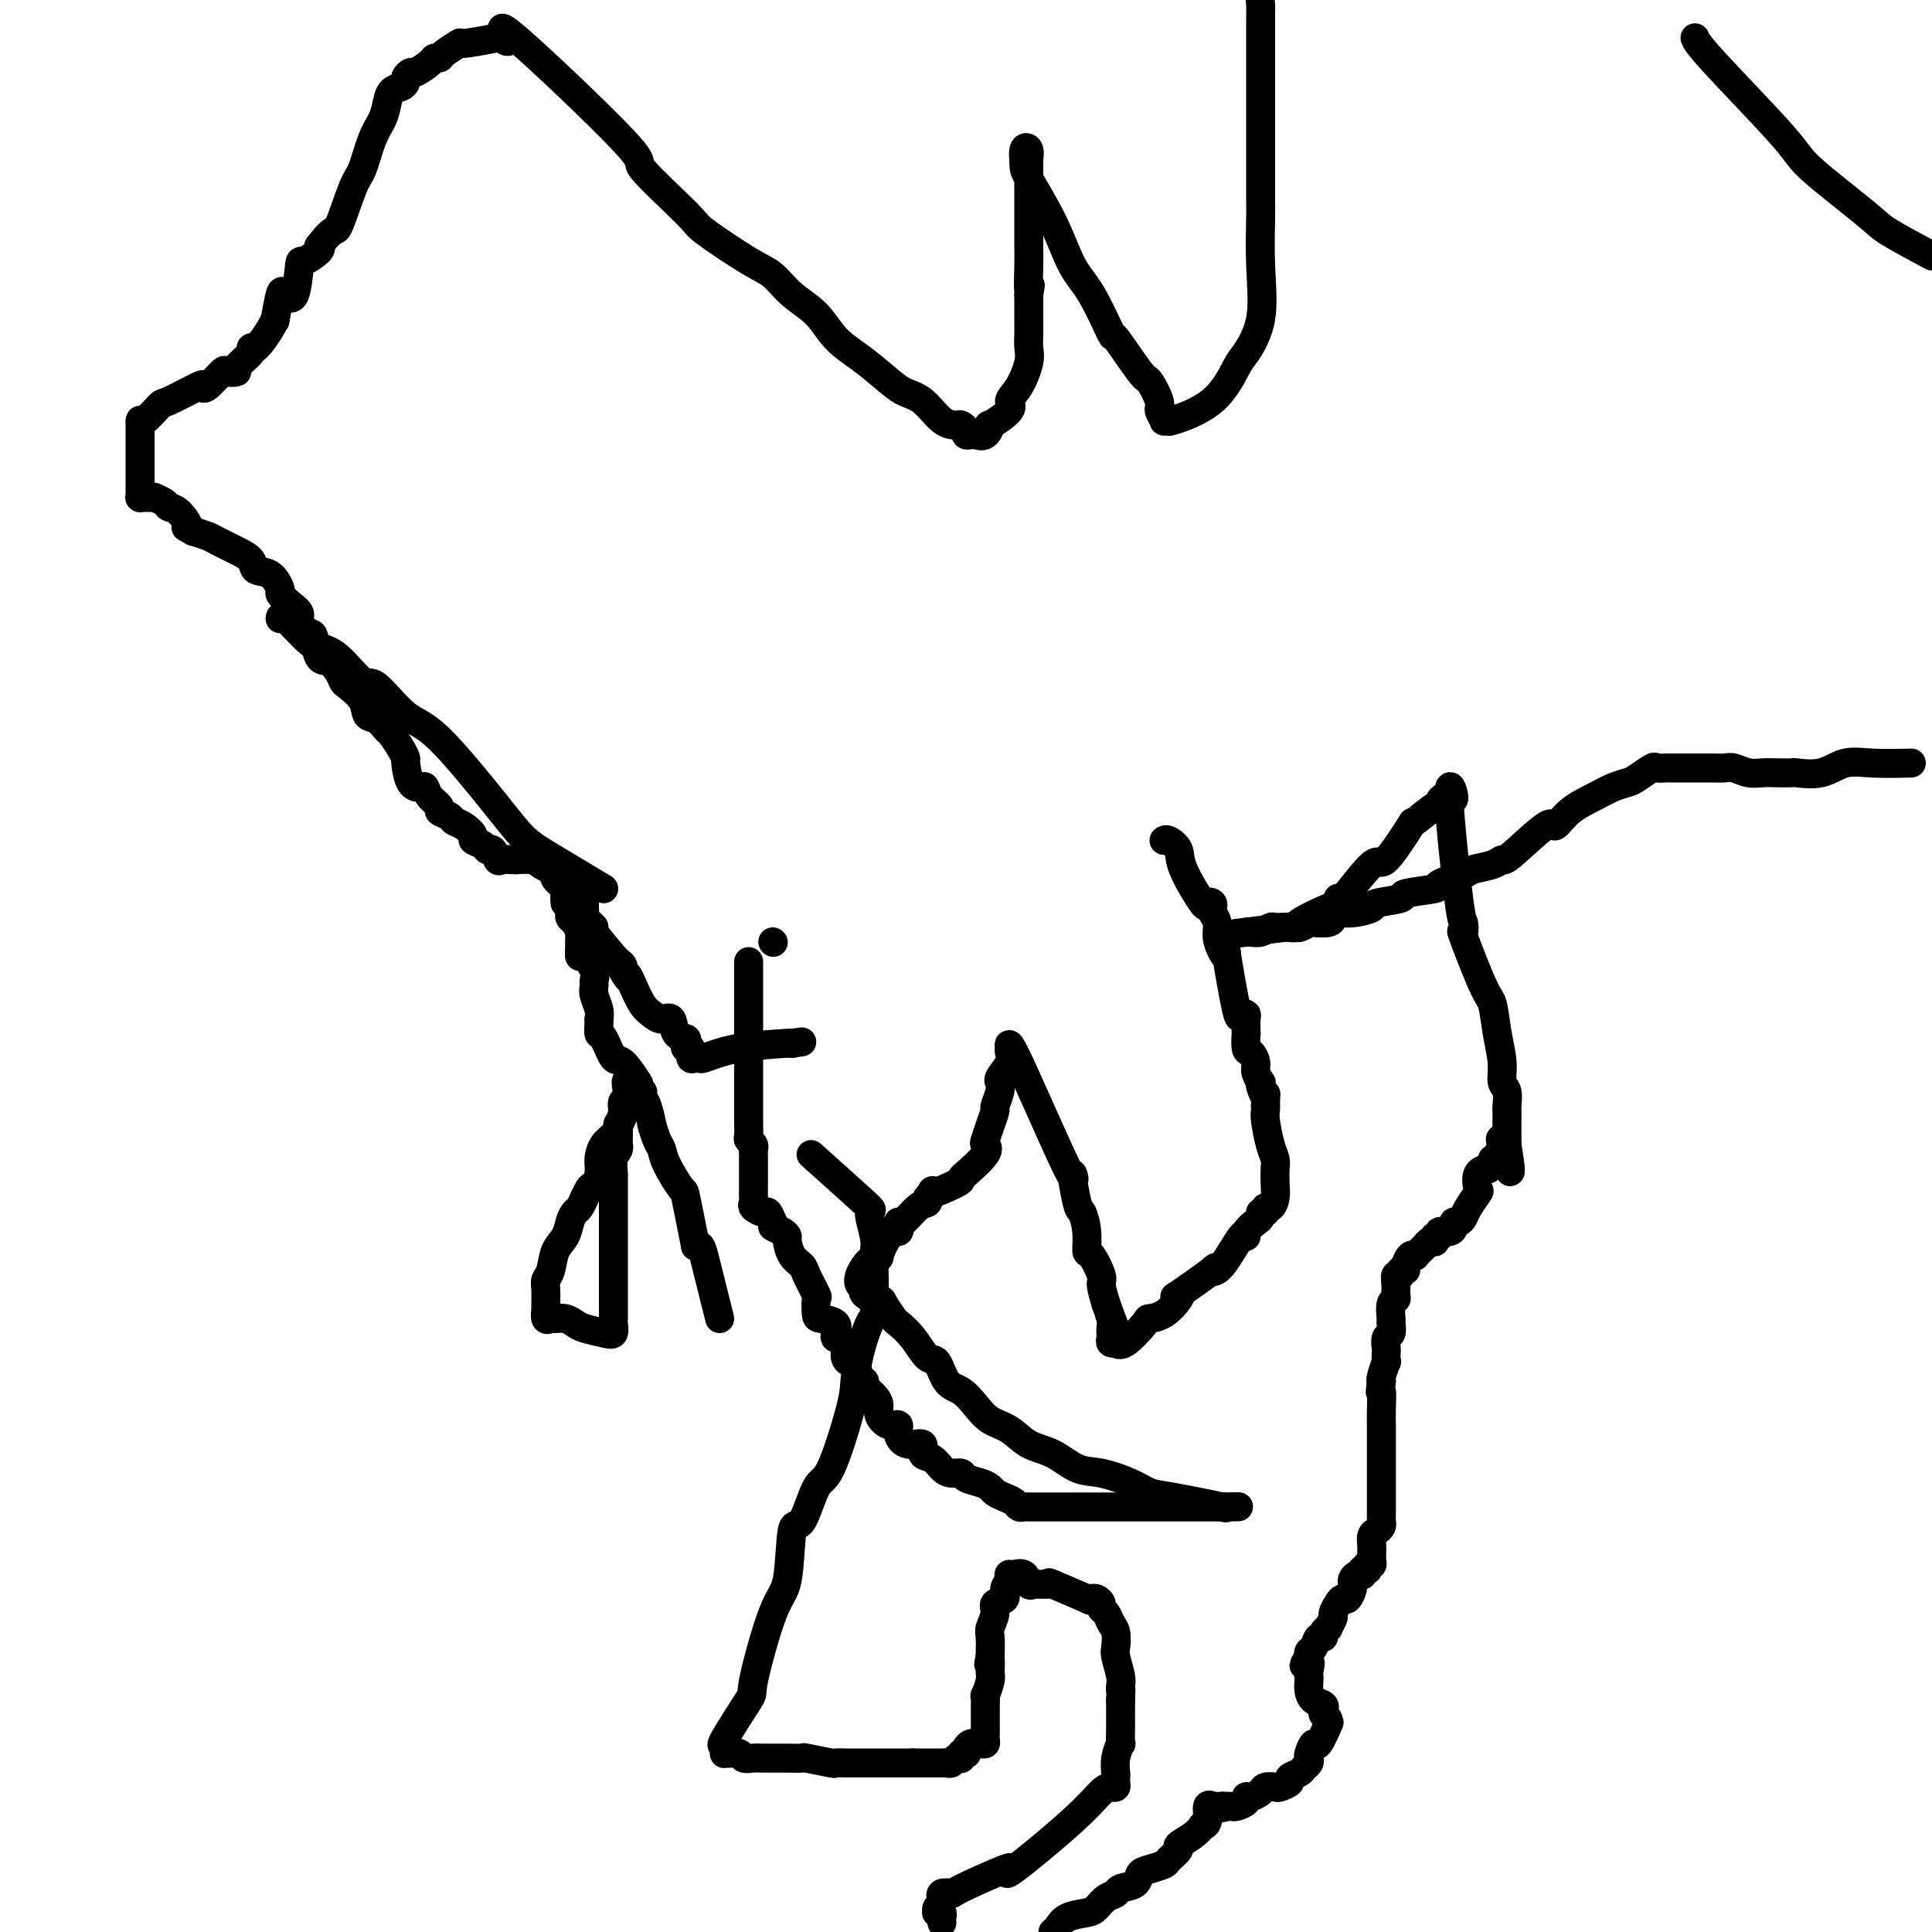
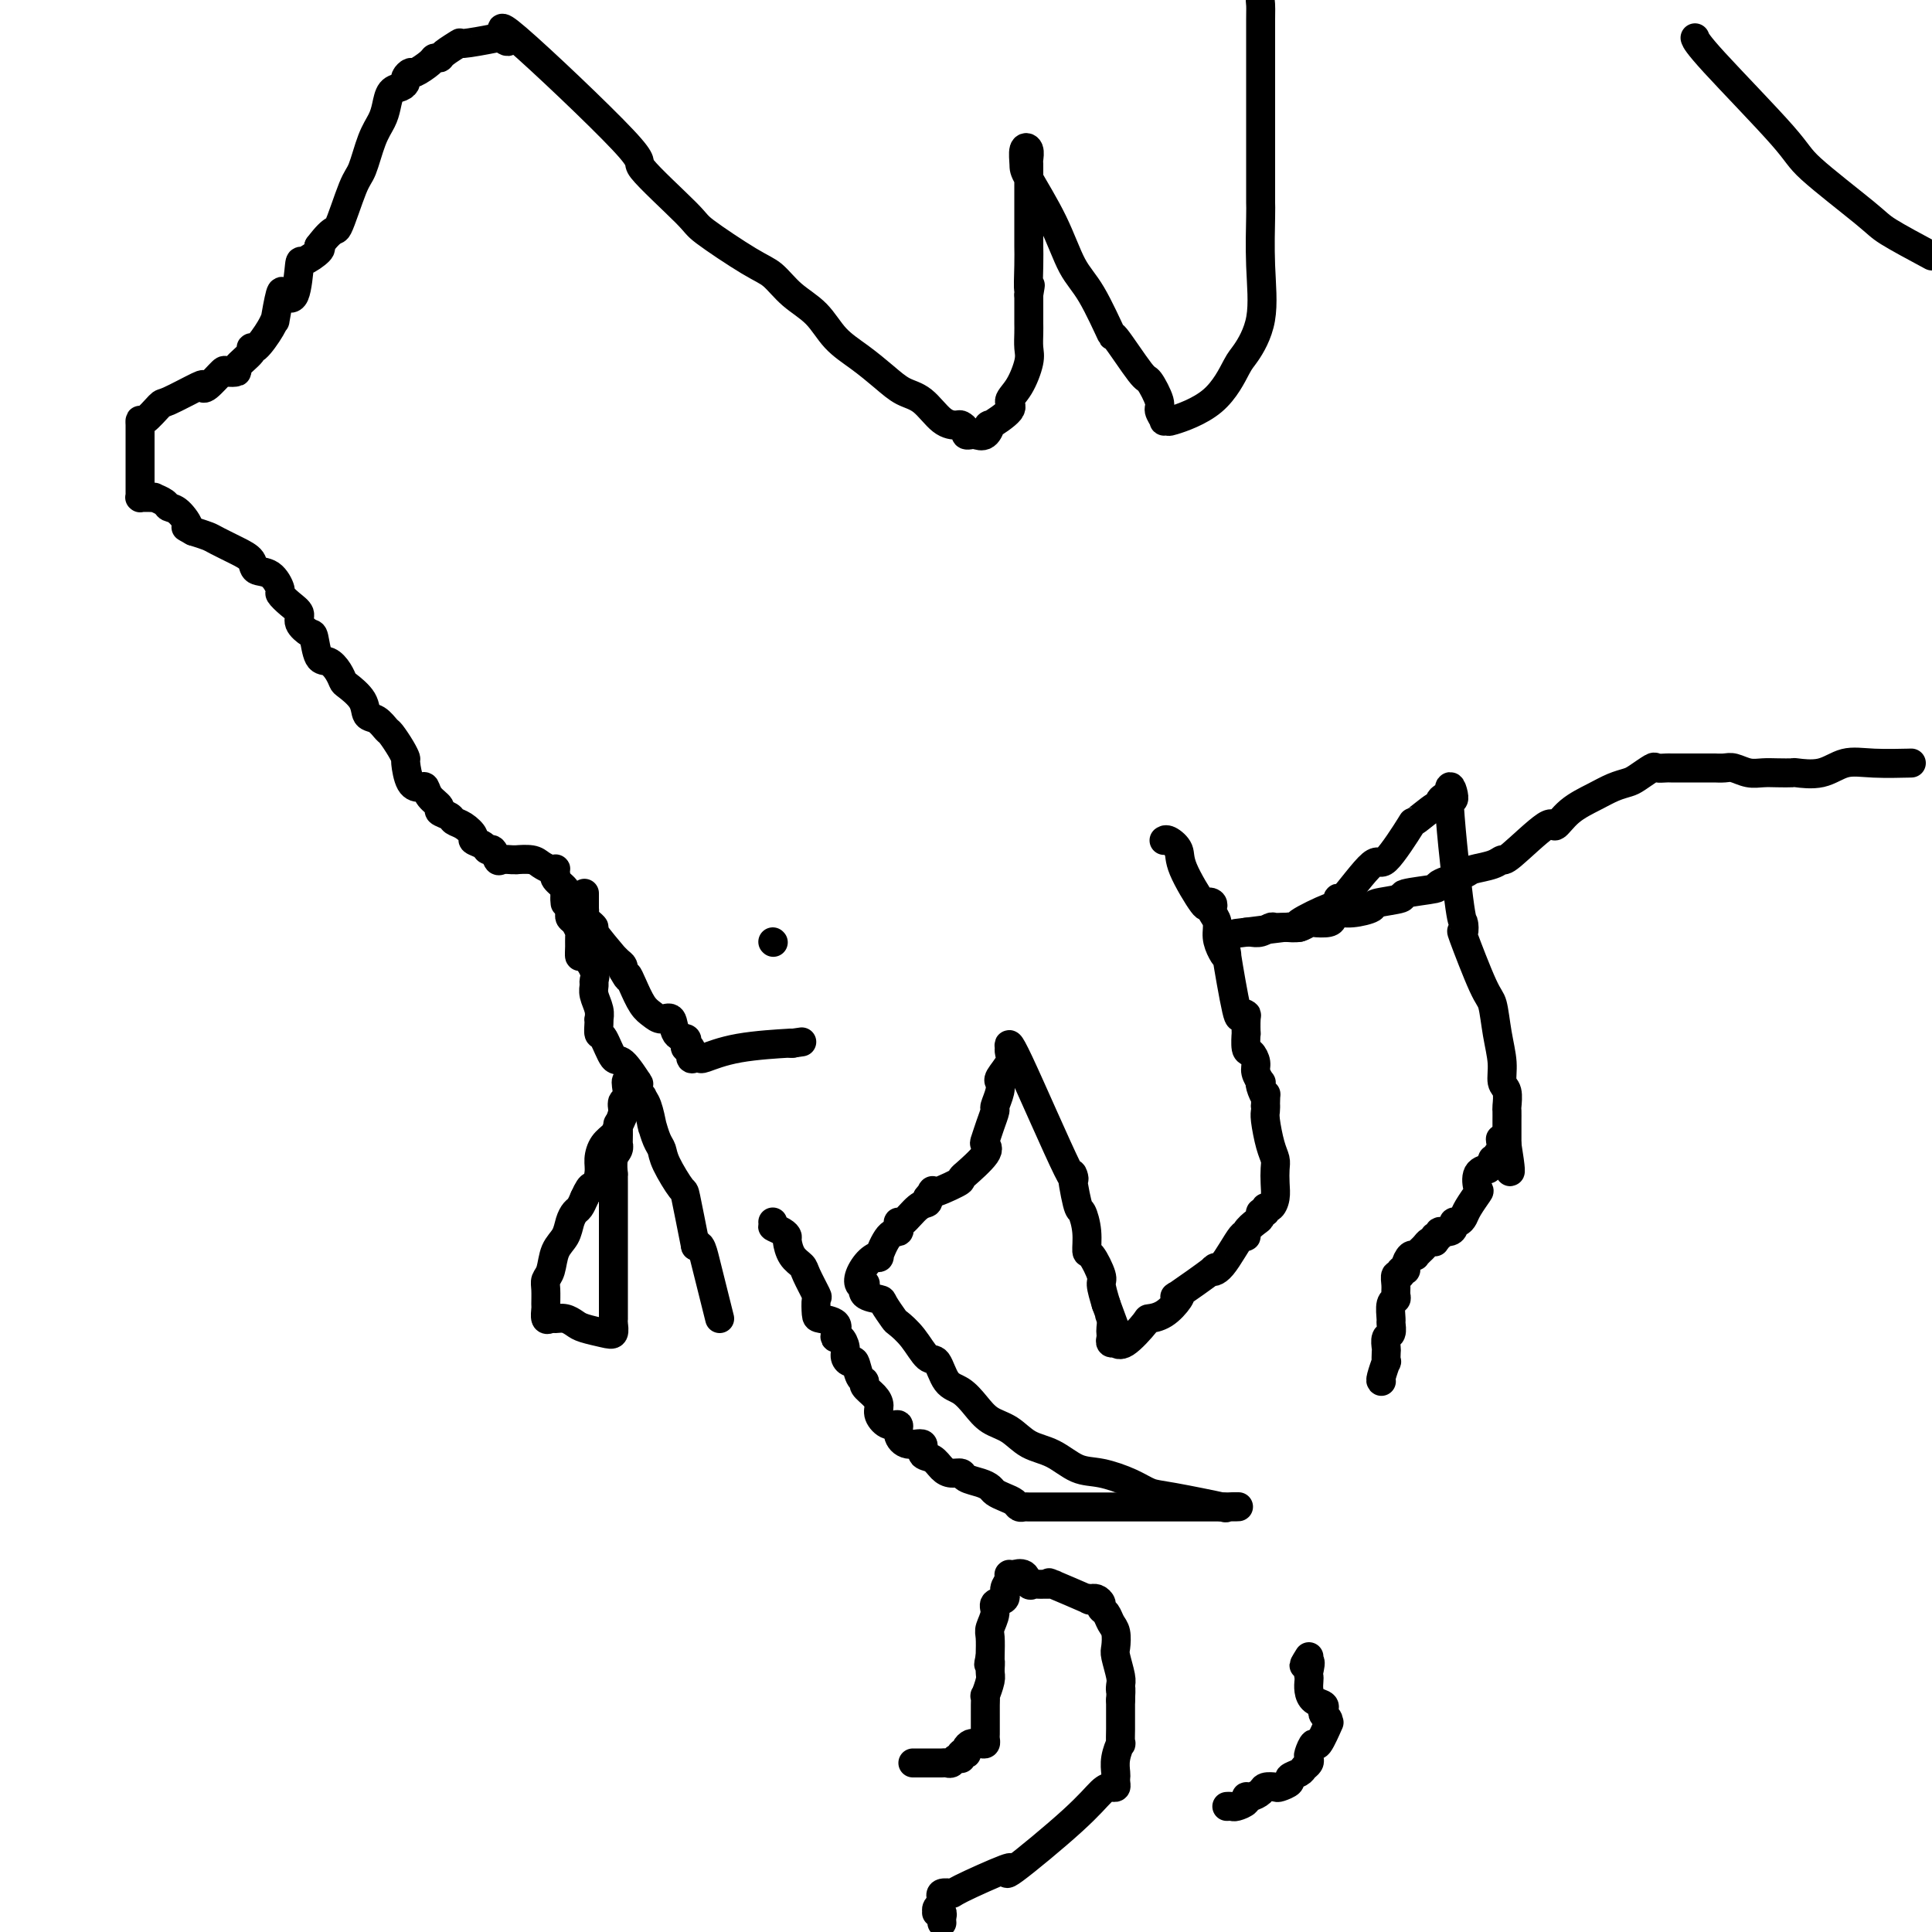
<svg xmlns="http://www.w3.org/2000/svg" viewBox="0 0 400 400" version="1.1">
  <g fill="none" stroke="#000000" stroke-width="6" stroke-linecap="round" stroke-linejoin="round">
    <path d="M149,273c-0.754,-3.019 -1.509,-6.038 -2,-8c-0.491,-1.962 -0.719,-2.866 -1,-4c-0.281,-1.134 -0.614,-2.498 -1,-3c-0.386,-0.502 -0.825,-0.144 -1,0c-0.175,0.144 -0.088,0.072 0,0" />
-     <path d="M144,258c-0.817,-4.130 -1.633,-8.260 -2,-10c-0.367,-1.740 -0.284,-1.090 -1,-2c-0.716,-0.910 -2.230,-3.379 -3,-5c-0.770,-1.621 -0.794,-2.392 -1,-3c-0.206,-0.608 -0.594,-1.052 -1,-2c-0.406,-0.948 -0.831,-2.400 -1,-3c-0.169,-0.600 -0.082,-0.346 0,0c0.082,0.346 0.160,0.786 0,0c-0.160,-0.786 -0.558,-2.798 -1,-4c-0.442,-1.202 -0.927,-1.593 -1,-2c-0.073,-0.407 0.265,-0.831 0,-1c-0.265,-0.169 -1.132,-0.085 -2,0" />
+     <path d="M144,258c-0.817,-4.130 -1.633,-8.260 -2,-10c-0.367,-1.740 -0.284,-1.090 -1,-2c-0.716,-0.910 -2.230,-3.379 -3,-5c-0.770,-1.621 -0.794,-2.392 -1,-3c-0.206,-0.608 -0.594,-1.052 -1,-2c-0.406,-0.948 -0.831,-2.400 -1,-3c-0.169,-0.600 -0.082,-0.346 0,0c0.082,0.346 0.160,0.786 0,0c-0.160,-0.786 -0.558,-2.798 -1,-4c-0.442,-1.202 -0.927,-1.593 -1,-2c-0.265,-0.169 -1.132,-0.085 -2,0" />
    <path d="M131,226c-2.178,-4.754 -1.123,-0.638 -1,1c0.123,1.638 -0.685,0.799 -1,1c-0.315,0.201 -0.137,1.442 0,2c0.137,0.558 0.233,0.432 0,1c-0.233,0.568 -0.793,1.829 -1,2c-0.207,0.171 -0.059,-0.749 0,0c0.059,0.749 0.030,3.165 0,4c-0.030,0.835 -0.061,0.089 0,0c0.061,-0.089 0.212,0.480 0,1c-0.212,0.520 -0.789,0.990 -1,2c-0.211,1.010 -0.057,2.560 0,3c0.057,0.440 0.015,-0.229 0,0c-0.015,0.229 -0.004,1.356 0,2c0.004,0.644 0.001,0.804 0,1c-0.001,0.196 -0.000,0.429 0,1c0.000,0.571 0.000,1.480 0,2c-0.000,0.520 -0.000,0.650 0,1c0.000,0.350 0.000,0.919 0,1c-0.000,0.081 -0.000,-0.328 0,0c0.000,0.328 0.000,1.392 0,2c-0.000,0.608 -0.000,0.759 0,1c0.000,0.241 0.000,0.573 0,1c-0.000,0.427 0.000,0.949 0,2c-0.000,1.051 -0.000,2.631 0,3c0.000,0.369 0.000,-0.474 0,0c-0.000,0.474 -0.000,2.263 0,3c0.000,0.737 0.000,0.421 0,1c-0.000,0.579 -0.000,2.054 0,3c0.000,0.946 0.000,1.363 0,2c-0.000,0.637 -0.000,1.493 0,2c0.000,0.507 0.001,0.665 0,1c-0.001,0.335 -0.004,0.847 0,1c0.004,0.153 0.016,-0.053 0,0c-0.016,0.053 -0.059,0.365 0,1c0.059,0.635 0.220,1.592 0,2c-0.220,0.408 -0.822,0.267 -2,0c-1.178,-0.267 -2.931,-0.661 -4,-1c-1.069,-0.339 -1.453,-0.625 -2,-1c-0.547,-0.375 -1.257,-0.840 -2,-1c-0.743,-0.160 -1.520,-0.016 -2,0c-0.480,0.016 -0.664,-0.096 -1,0c-0.336,0.096 -0.823,0.401 -1,0c-0.177,-0.401 -0.044,-1.509 0,-2c0.044,-0.491 -0.000,-0.365 0,-1c0.000,-0.635 0.045,-2.032 0,-3c-0.045,-0.968 -0.181,-1.509 0,-2c0.181,-0.491 0.678,-0.934 1,-2c0.322,-1.066 0.467,-2.757 1,-4c0.533,-1.243 1.452,-2.037 2,-3c0.548,-0.963 0.724,-2.093 1,-3c0.276,-0.907 0.651,-1.590 1,-2c0.349,-0.410 0.671,-0.546 1,-1c0.329,-0.454 0.664,-1.227 1,-2" />
    <path d="M121,248c1.628,-3.712 1.697,-1.992 2,-2c0.303,-0.008 0.840,-1.744 1,-3c0.160,-1.256 -0.058,-2.031 0,-3c0.058,-0.969 0.393,-2.130 1,-3c0.607,-0.870 1.487,-1.448 2,-2c0.513,-0.552 0.658,-1.079 1,-2c0.342,-0.921 0.879,-2.237 1,-3c0.121,-0.763 -0.174,-0.973 0,-1c0.174,-0.027 0.817,0.130 1,0c0.183,-0.130 -0.094,-0.546 0,-1c0.094,-0.454 0.560,-0.946 1,-1c0.440,-0.054 0.852,0.329 1,0c0.148,-0.329 0.030,-1.371 0,-2c-0.030,-0.629 0.028,-0.844 0,-1c-0.028,-0.156 -0.144,-0.252 0,0c0.144,0.252 0.546,0.854 0,0c-0.546,-0.854 -2.041,-3.163 -3,-4c-0.959,-0.837 -1.381,-0.200 -2,-1c-0.619,-0.800 -1.434,-3.036 -2,-4c-0.566,-0.964 -0.883,-0.656 -1,-1c-0.117,-0.344 -0.035,-1.342 0,-2c0.035,-0.658 0.024,-0.978 0,-1c-0.024,-0.022 -0.059,0.254 0,0c0.059,-0.254 0.214,-1.039 0,-2c-0.214,-0.961 -0.796,-2.097 -1,-3c-0.204,-0.903 -0.030,-1.571 0,-2c0.030,-0.429 -0.083,-0.618 0,-1c0.083,-0.382 0.362,-0.957 0,-2c-0.362,-1.043 -1.364,-2.555 -2,-3c-0.636,-0.445 -0.905,0.175 -1,0c-0.095,-0.175 -0.015,-1.146 0,-2c0.015,-0.854 -0.034,-1.591 0,-2c0.034,-0.409 0.153,-0.491 0,-1c-0.153,-0.509 -0.577,-1.446 -1,-2c-0.423,-0.554 -0.845,-0.726 -1,-1c-0.155,-0.274 -0.044,-0.650 0,-1c0.044,-0.350 0.022,-0.675 0,-1" />
    <path d="M118,188c-1.312,-4.357 -1.091,-1.748 -1,-1c0.091,0.748 0.053,-0.364 0,-1c-0.053,-0.636 -0.119,-0.796 0,-1c0.119,-0.204 0.424,-0.451 0,-1c-0.424,-0.549 -1.577,-1.401 -2,-2c-0.423,-0.599 -0.115,-0.944 0,-1c0.115,-0.056 0.039,0.178 0,0c-0.039,-0.178 -0.039,-0.770 0,-1c0.039,-0.230 0.118,-0.100 0,0c-0.118,0.100 -0.433,0.170 -1,0c-0.567,-0.170 -1.386,-0.582 -2,-1c-0.614,-0.418 -1.024,-0.844 -2,-1c-0.976,-0.156 -2.517,-0.042 -3,0c-0.483,0.042 0.092,0.013 0,0c-0.092,-0.013 -0.851,-0.011 -1,0c-0.149,0.011 0.310,0.032 0,0c-0.310,-0.032 -1.391,-0.117 -2,0c-0.609,0.117 -0.745,0.434 -1,0c-0.255,-0.434 -0.627,-1.621 -1,-2c-0.373,-0.379 -0.747,0.049 -1,0c-0.253,-0.049 -0.387,-0.577 -1,-1c-0.613,-0.423 -1.707,-0.743 -2,-1c-0.293,-0.257 0.215,-0.450 0,-1c-0.215,-0.550 -1.152,-1.456 -2,-2c-0.848,-0.544 -1.607,-0.726 -2,-1c-0.393,-0.274 -0.420,-0.641 -1,-1c-0.580,-0.359 -1.713,-0.709 -2,-1c-0.287,-0.291 0.270,-0.523 0,-1c-0.270,-0.477 -1.369,-1.200 -2,-2c-0.631,-0.800 -0.796,-1.677 -1,-2c-0.204,-0.323 -0.449,-0.091 -1,0c-0.551,0.091 -1.408,0.042 -2,-1c-0.592,-1.042 -0.917,-3.076 -1,-4c-0.083,-0.924 0.077,-0.738 0,-1c-0.077,-0.262 -0.392,-0.972 -1,-2c-0.608,-1.028 -1.509,-2.375 -2,-3c-0.491,-0.625 -0.573,-0.528 -1,-1c-0.427,-0.472 -1.200,-1.512 -2,-2c-0.800,-0.488 -1.628,-0.423 -2,-1c-0.372,-0.577 -0.287,-1.794 -1,-3c-0.713,-1.206 -2.222,-2.400 -3,-3c-0.778,-0.600 -0.825,-0.606 -1,-1c-0.175,-0.394 -0.479,-1.176 -1,-2c-0.521,-0.824 -1.258,-1.691 -2,-2c-0.742,-0.309 -1.490,-0.061 -2,-1c-0.510,-0.939 -0.783,-3.066 -1,-4c-0.217,-0.934 -0.378,-0.674 -1,-1c-0.622,-0.326 -1.707,-1.237 -2,-2c-0.293,-0.763 0.204,-1.378 0,-2c-0.204,-0.622 -1.109,-1.251 -2,-2c-0.891,-0.749 -1.767,-1.618 -2,-2c-0.233,-0.382 0.179,-0.276 0,-1c-0.179,-0.724 -0.948,-2.278 -2,-3c-1.052,-0.722 -2.389,-0.613 -3,-1c-0.611,-0.387 -0.498,-1.269 -1,-2c-0.502,-0.731 -1.619,-1.309 -3,-2c-1.381,-0.691 -3.026,-1.494 -4,-2c-0.974,-0.506 -1.278,-0.716 -2,-1c-0.722,-0.284 -1.861,-0.642 -3,-1" />
    <path d="M40,110c-2.611,-1.450 -1.138,-0.574 -1,-1c0.138,-0.426 -1.058,-2.153 -2,-3c-0.942,-0.847 -1.628,-0.816 -2,-1c-0.372,-0.184 -0.428,-0.585 -1,-1c-0.572,-0.415 -1.660,-0.843 -2,-1c-0.340,-0.157 0.066,-0.042 0,0c-0.066,0.042 -0.606,0.012 -1,0c-0.394,-0.012 -0.641,-0.006 -1,0c-0.359,0.006 -0.828,0.012 -1,0c-0.172,-0.012 -0.046,-0.044 0,0c0.046,0.044 0.012,0.162 0,0c-0.012,-0.162 -0.003,-0.604 0,-1c0.003,-0.396 0.001,-0.746 0,-1c-0.001,-0.254 -0.000,-0.411 0,-1c0.000,-0.589 0.000,-1.609 0,-3c-0.000,-1.391 -0.000,-3.151 0,-4c0.000,-0.849 0.000,-0.787 0,-1c-0.000,-0.213 -0.000,-0.703 0,-1c0.000,-0.297 0.001,-0.402 0,-1c-0.001,-0.598 -0.003,-1.688 0,-2c0.003,-0.312 0.013,0.154 0,0c-0.013,-0.154 -0.048,-0.928 0,-1c0.048,-0.072 0.181,0.558 1,0c0.819,-0.558 2.325,-2.304 3,-3c0.675,-0.696 0.517,-0.341 2,-1c1.483,-0.659 4.605,-2.330 6,-3c1.395,-0.670 1.062,-0.337 1,0c-0.062,0.337 0.148,0.678 1,0c0.852,-0.678 2.345,-2.374 3,-3c0.655,-0.626 0.473,-0.183 1,0c0.527,0.183 1.764,0.105 2,0c0.236,-0.105 -0.529,-0.237 0,-1c0.529,-0.763 2.352,-2.157 3,-3c0.648,-0.843 0.120,-1.135 0,-1c-0.120,0.135 0.167,0.697 1,0c0.833,-0.697 2.211,-2.654 3,-4c0.789,-1.346 0.989,-2.082 1,-2c0.011,0.082 -0.165,0.981 0,0c0.165,-0.981 0.672,-3.840 1,-5c0.328,-1.160 0.477,-0.619 1,0c0.523,0.619 1.419,1.315 2,0c0.581,-1.315 0.846,-4.641 1,-6c0.154,-1.359 0.195,-0.750 1,-1c0.805,-0.250 2.373,-1.357 3,-2c0.627,-0.643 0.314,-0.821 0,-1" />
    <path d="M66,51c3.380,-4.486 3.329,-2.699 4,-4c0.671,-1.301 2.064,-5.688 3,-8c0.936,-2.312 1.416,-2.549 2,-4c0.584,-1.451 1.273,-4.115 2,-6c0.727,-1.885 1.491,-2.992 2,-4c0.509,-1.008 0.762,-1.919 1,-3c0.238,-1.081 0.460,-2.332 1,-3c0.540,-0.668 1.400,-0.752 2,-1c0.600,-0.248 0.942,-0.662 1,-1c0.058,-0.338 -0.167,-0.602 0,-1c0.167,-0.398 0.728,-0.929 1,-1c0.272,-0.071 0.256,0.319 1,0c0.744,-0.319 2.250,-1.347 3,-2c0.750,-0.653 0.745,-0.930 1,-1c0.255,-0.070 0.769,0.069 1,0c0.231,-0.069 0.179,-0.346 1,-1c0.821,-0.654 2.515,-1.687 3,-2c0.485,-0.313 -0.238,0.092 1,0c1.238,-0.092 4.437,-0.681 6,-1c1.563,-0.319 1.488,-0.367 2,0c0.512,0.367 1.609,1.149 1,0c-0.609,-1.149 -2.924,-4.229 2,0c4.924,4.229 17.086,15.766 22,21c4.914,5.234 2.579,4.163 4,6c1.421,1.837 6.598,6.581 9,9c2.402,2.419 2.029,2.512 4,4c1.971,1.488 6.287,4.372 9,6c2.713,1.628 3.824,1.999 5,3c1.176,1.001 2.418,2.631 4,4c1.582,1.369 3.504,2.479 5,4c1.496,1.521 2.567,3.455 4,5c1.433,1.545 3.230,2.701 5,4c1.770,1.299 3.514,2.741 5,4c1.486,1.259 2.712,2.337 4,3c1.288,0.663 2.636,0.913 4,2c1.364,1.087 2.743,3.013 4,4c1.257,0.987 2.393,1.035 3,1c0.607,-0.035 0.687,-0.154 1,0c0.313,0.154 0.861,0.579 1,1c0.139,0.421 -0.130,0.837 0,1c0.130,0.163 0.657,0.075 1,0c0.343,-0.075 0.500,-0.135 1,0c0.500,0.135 1.344,0.465 2,0c0.656,-0.465 1.124,-1.725 1,-2c-0.124,-0.275 -0.838,0.435 0,0c0.838,-0.435 3.230,-2.017 4,-3c0.770,-0.983 -0.081,-1.369 0,-2c0.081,-0.631 1.093,-1.506 2,-3c0.907,-1.494 1.707,-3.606 2,-5c0.293,-1.394 0.079,-2.070 0,-3c-0.079,-0.930 -0.021,-2.115 0,-3c0.021,-0.885 0.006,-1.469 0,-2c-0.006,-0.531 -0.002,-1.009 0,-2c0.002,-0.991 0.001,-2.496 0,-4" />
    <path d="M213,61c0.619,-3.692 0.166,-0.921 0,-1c-0.166,-0.079 -0.044,-3.009 0,-5c0.044,-1.991 0.012,-3.043 0,-4c-0.012,-0.957 -0.003,-1.817 0,-3c0.003,-1.183 0.001,-2.688 0,-4c-0.001,-1.312 -0.000,-2.433 0,-3c0.000,-0.567 0.000,-0.582 0,-1c-0.000,-0.418 0.000,-1.240 0,-2c-0.000,-0.760 -0.000,-1.460 0,-2c0.000,-0.540 0.001,-0.922 0,-1c-0.001,-0.078 -0.004,0.148 0,0c0.004,-0.148 0.015,-0.671 0,-1c-0.015,-0.329 -0.057,-0.466 0,-1c0.057,-0.534 0.213,-1.466 0,-2c-0.213,-0.534 -0.795,-0.671 -1,0c-0.205,0.671 -0.034,2.148 0,3c0.034,0.852 -0.070,1.079 1,3c1.070,1.921 3.315,5.538 5,9c1.685,3.462 2.809,6.771 4,9c1.191,2.229 2.450,3.378 4,6c1.550,2.622 3.390,6.716 4,8c0.610,1.284 -0.009,-0.243 1,1c1.009,1.243 3.648,5.255 5,7c1.352,1.745 1.419,1.224 2,2c0.581,0.776 1.677,2.848 2,4c0.323,1.152 -0.127,1.383 0,2c0.127,0.617 0.830,1.621 1,2c0.170,0.379 -0.193,0.133 0,0c0.193,-0.133 0.942,-0.154 1,0c0.058,0.154 -0.576,0.482 1,0c1.576,-0.482 5.361,-1.775 8,-4c2.639,-2.225 4.133,-5.380 5,-7c0.867,-1.620 1.108,-1.703 2,-3c0.892,-1.297 2.435,-3.808 3,-7c0.565,-3.192 0.151,-7.065 0,-11c-0.151,-3.935 -0.041,-7.932 0,-10c0.041,-2.068 0.011,-2.206 0,-3c-0.011,-0.794 -0.003,-2.244 0,-4c0.003,-1.756 0.001,-3.819 0,-5c-0.001,-1.181 0.000,-1.482 0,-5c-0.000,-3.518 -0.001,-10.254 0,-13c0.001,-2.746 0.003,-1.501 0,-3c-0.003,-1.499 -0.011,-5.742 0,-8c0.011,-2.258 0.041,-2.531 0,-3c-0.041,-0.469 -0.155,-1.134 0,-2c0.155,-0.866 0.577,-1.933 1,-3" />
    <path d="M351,8c-0.055,-0.150 -0.110,-0.300 0,0c0.110,0.300 0.384,1.051 4,5c3.616,3.949 10.574,11.097 14,15c3.426,3.903 3.320,4.562 6,7c2.680,2.438 8.145,6.656 11,9c2.855,2.344 3.102,2.812 5,4c1.898,1.188 5.449,3.094 9,5" />
    <path d="M395,158c0.641,-0.016 1.281,-0.033 0,0c-1.281,0.033 -4.485,0.114 -7,0c-2.515,-0.114 -4.343,-0.423 -6,0c-1.657,0.423 -3.143,1.577 -5,2c-1.857,0.423 -4.086,0.114 -5,0c-0.914,-0.114 -0.514,-0.034 -1,0c-0.486,0.034 -1.859,0.023 -3,0c-1.141,-0.023 -2.050,-0.059 -3,0c-0.950,0.059 -1.939,0.212 -3,0c-1.061,-0.212 -2.192,-0.789 -3,-1c-0.808,-0.211 -1.293,-0.057 -2,0c-0.707,0.057 -1.638,0.015 -2,0c-0.362,-0.015 -0.157,-0.004 0,0c0.157,0.004 0.264,0.001 0,0c-0.264,-0.001 -0.901,0.000 -2,0c-1.099,-0.000 -2.660,-0.002 -4,0c-1.340,0.002 -2.460,0.007 -3,0c-0.540,-0.007 -0.500,-0.027 -1,0c-0.500,0.027 -1.540,0.101 -2,0c-0.460,-0.101 -0.341,-0.375 -1,0c-0.659,0.375 -2.098,1.401 -3,2c-0.902,0.599 -1.268,0.772 -2,1c-0.732,0.228 -1.829,0.510 -3,1c-1.171,0.490 -2.415,1.186 -4,2c-1.585,0.814 -3.510,1.744 -5,3c-1.490,1.256 -2.547,2.837 -3,3c-0.453,0.163 -0.304,-1.091 -2,0c-1.696,1.091 -5.238,4.529 -7,6c-1.762,1.471 -1.746,0.975 -2,1c-0.254,0.025 -0.780,0.570 -2,1c-1.220,0.430 -3.134,0.745 -4,1c-0.866,0.255 -0.682,0.449 -2,1c-1.318,0.551 -4.137,1.457 -5,2c-0.863,0.543 0.231,0.723 -1,1c-1.231,0.277 -4.787,0.653 -6,1c-1.213,0.347 -0.083,0.667 -1,1c-0.917,0.333 -3.881,0.681 -5,1c-1.119,0.319 -0.392,0.611 -1,1c-0.608,0.389 -2.552,0.875 -4,1c-1.448,0.125 -2.401,-0.111 -3,0c-0.599,0.111 -0.845,0.569 -1,1c-0.155,0.431 -0.219,0.833 -1,1c-0.781,0.167 -2.279,0.098 -3,0c-0.721,-0.098 -0.665,-0.223 -1,0c-0.335,0.223 -1.062,0.796 -2,1c-0.938,0.204 -2.086,0.041 -3,0c-0.914,-0.041 -1.594,0.042 -2,0c-0.406,-0.042 -0.540,-0.207 -1,0c-0.460,0.207 -1.248,0.788 -2,1c-0.752,0.212 -1.470,0.057 -2,0c-0.530,-0.057 -0.874,-0.015 -1,0c-0.126,0.015 -0.034,0.004 0,0c0.034,-0.004 0.010,-0.001 0,0c-0.010,0.001 -0.005,0.001 0,0" />
    <path d="M258,193c-3.102,0.370 -2.357,0.296 0,0c2.357,-0.296 6.324,-0.812 8,-1c1.676,-0.188 1.059,-0.048 1,0c-0.059,0.048 0.438,0.003 1,0c0.562,-0.003 1.187,0.035 1,0c-0.187,-0.035 -1.188,-0.145 0,-1c1.188,-0.855 4.565,-2.456 6,-3c1.435,-0.544 0.927,-0.029 1,0c0.073,0.029 0.726,-0.426 1,-1c0.274,-0.574 0.169,-1.266 0,-1c-0.169,0.266 -0.403,1.490 1,0c1.403,-1.490 4.443,-5.693 6,-7c1.557,-1.307 1.633,0.281 3,-1c1.367,-1.281 4.026,-5.432 5,-7c0.974,-1.568 0.264,-0.554 1,-1c0.736,-0.446 2.919,-2.354 4,-3c1.081,-0.646 1.059,-0.031 1,0c-0.059,0.031 -0.154,-0.522 0,-1c0.154,-0.478 0.558,-0.880 1,-1c0.442,-0.120 0.924,0.043 1,0c0.076,-0.043 -0.253,-0.291 0,0c0.253,0.291 1.088,1.120 1,0c-0.088,-1.120 -1.099,-4.190 -1,0c0.099,4.190 1.308,15.641 2,21c0.692,5.359 0.868,4.626 1,5c0.132,0.374 0.220,1.855 0,2c-0.220,0.145 -0.749,-1.046 0,1c0.749,2.046 2.774,7.329 4,10c1.226,2.671 1.653,2.731 2,4c0.347,1.269 0.615,3.748 1,6c0.385,2.252 0.888,4.276 1,6c0.112,1.724 -0.166,3.149 0,4c0.166,0.851 0.777,1.130 1,2c0.223,0.870 0.060,2.331 0,3c-0.060,0.669 -0.016,0.546 0,1c0.016,0.454 0.004,1.484 0,2c-0.004,0.516 -0.001,0.516 0,1c0.001,0.484 0.000,1.450 0,2c-0.000,0.550 -0.000,0.683 0,1c0.000,0.317 0.000,0.816 0,1c-0.000,0.184 -0.000,0.053 0,0c0.000,-0.053 0.000,-0.026 0,0" />
    <path d="M312,237c1.783,11.073 -0.258,2.756 -1,0c-0.742,-2.756 -0.184,0.050 0,1c0.184,0.950 -0.007,0.044 0,0c0.007,-0.044 0.213,0.776 0,1c-0.213,0.224 -0.846,-0.146 -1,0c-0.154,0.146 0.171,0.810 0,1c-0.171,0.190 -0.838,-0.092 -1,0c-0.162,0.092 0.180,0.557 0,1c-0.180,0.443 -0.884,0.862 -1,1c-0.116,0.138 0.354,-0.006 0,0c-0.354,0.006 -1.534,0.162 -2,1c-0.466,0.838 -0.219,2.358 0,3c0.219,0.642 0.409,0.406 0,1c-0.409,0.594 -1.415,2.018 -2,3c-0.585,0.982 -0.747,1.521 -1,2c-0.253,0.479 -0.597,0.898 -1,1c-0.403,0.102 -0.863,-0.112 -1,0c-0.137,0.112 0.051,0.551 0,1c-0.051,0.449 -0.339,0.909 -1,1c-0.661,0.091 -1.693,-0.186 -2,0c-0.307,0.186 0.111,0.834 0,1c-0.111,0.166 -0.751,-0.149 -1,0c-0.249,0.149 -0.108,0.761 0,1c0.108,0.239 0.183,0.106 0,0c-0.183,-0.106 -0.623,-0.186 -1,0c-0.377,0.186 -0.690,0.638 -1,1c-0.310,0.362 -0.618,0.633 -1,1c-0.382,0.367 -0.837,0.829 -1,1c-0.163,0.171 -0.034,0.052 0,0c0.034,-0.052 -0.028,-0.038 0,0c0.028,0.038 0.147,0.100 0,0c-0.147,-0.100 -0.560,-0.362 -1,0c-0.440,0.362 -0.906,1.349 -1,2c-0.094,0.651 0.185,0.965 0,1c-0.185,0.035 -0.835,-0.208 -1,0c-0.165,0.208 0.153,0.868 0,1c-0.153,0.132 -0.777,-0.265 -1,0c-0.223,0.265 -0.046,1.192 0,2c0.046,0.808 -0.041,1.497 0,2c0.041,0.503 0.208,0.821 0,1c-0.208,0.179 -0.792,0.218 -1,1c-0.208,0.782 -0.042,2.308 0,3c0.042,0.692 -0.041,0.551 0,1c0.041,0.449 0.207,1.488 0,2c-0.207,0.512 -0.787,0.499 -1,1c-0.213,0.501 -0.061,1.518 0,2c0.061,0.482 0.030,0.430 0,1c-0.030,0.570 -0.060,1.761 0,2c0.060,0.239 0.208,-0.474 0,0c-0.208,0.474 -0.774,2.135 -1,3c-0.226,0.865 -0.113,0.932 0,1" />
-     <path d="M286,286c-0.464,3.648 -0.124,1.769 0,2c0.124,0.231 0.033,2.572 0,4c-0.033,1.428 -0.009,1.944 0,3c0.009,1.056 0.002,2.654 0,4c-0.002,1.346 -0.001,2.442 0,3c0.001,0.558 0.000,0.578 0,1c-0.000,0.422 -0.000,1.244 0,2c0.000,0.756 0.000,1.445 0,2c-0.000,0.555 0.000,0.976 0,1c-0.000,0.024 -0.000,-0.349 0,0c0.000,0.349 0.000,1.421 0,2c-0.000,0.579 -0.000,0.666 0,1c0.000,0.334 0.001,0.916 0,1c-0.001,0.084 -0.003,-0.328 0,0c0.003,0.328 0.011,1.396 0,2c-0.011,0.604 -0.041,0.743 0,1c0.041,0.257 0.155,0.633 0,1c-0.155,0.367 -0.577,0.726 -1,1c-0.423,0.274 -0.845,0.465 -1,1c-0.155,0.535 -0.041,1.414 0,2c0.041,0.586 0.011,0.878 0,1c-0.011,0.122 -0.002,0.075 0,0c0.002,-0.075 -0.003,-0.179 0,0c0.003,0.179 0.015,0.640 0,1c-0.015,0.360 -0.055,0.619 0,1c0.055,0.381 0.207,0.886 0,1c-0.207,0.114 -0.774,-0.162 -1,0c-0.226,0.162 -0.112,0.762 0,1c0.112,0.238 0.224,0.116 0,0c-0.224,-0.116 -0.782,-0.224 -1,0c-0.218,0.224 -0.097,0.782 0,1c0.097,0.218 0.169,0.096 0,0c-0.169,-0.096 -0.580,-0.168 -1,0c-0.420,0.168 -0.847,0.574 -1,1c-0.153,0.426 -0.030,0.870 0,1c0.030,0.130 -0.033,-0.054 0,0c0.033,0.054 0.162,0.347 0,1c-0.162,0.653 -0.617,1.665 -1,2c-0.383,0.335 -0.695,-0.008 -1,0c-0.305,0.008 -0.602,0.365 -1,1c-0.398,0.635 -0.895,1.546 -1,2c-0.105,0.454 0.183,0.452 0,1c-0.183,0.548 -0.837,1.648 -1,2c-0.163,0.352 0.164,-0.042 0,0c-0.164,0.042 -0.818,0.522 -1,1c-0.182,0.478 0.109,0.955 0,1c-0.109,0.045 -0.618,-0.342 -1,0c-0.382,0.342 -0.638,1.412 -1,2c-0.362,0.588 -0.829,0.694 -1,1c-0.171,0.306 -0.046,0.813 0,1c0.046,0.187 0.013,0.053 0,0c-0.013,-0.053 -0.007,-0.027 0,0" />
    <path d="M271,343c-2.011,3.213 -0.539,1.245 0,1c0.539,-0.245 0.146,1.233 0,2c-0.146,0.767 -0.046,0.821 0,1c0.046,0.179 0.037,0.482 0,1c-0.037,0.518 -0.102,1.252 0,2c0.102,0.748 0.371,1.509 1,2c0.629,0.491 1.618,0.711 2,1c0.382,0.289 0.157,0.648 0,1c-0.157,0.352 -0.245,0.698 0,1c0.245,0.302 0.823,0.559 1,1c0.177,0.441 -0.047,1.067 0,1c0.047,-0.067 0.366,-0.828 0,0c-0.366,0.828 -1.418,3.244 -2,4c-0.582,0.756 -0.695,-0.148 -1,0c-0.305,0.148 -0.801,1.349 -1,2c-0.199,0.651 -0.100,0.752 0,1c0.100,0.248 0.200,0.644 0,1c-0.200,0.356 -0.702,0.674 -1,1c-0.298,0.326 -0.393,0.662 -1,1c-0.607,0.338 -1.725,0.678 -2,1c-0.275,0.322 0.292,0.625 0,1c-0.292,0.375 -1.444,0.822 -2,1c-0.556,0.178 -0.517,0.085 -1,0c-0.483,-0.085 -1.486,-0.164 -2,0c-0.514,0.164 -0.537,0.569 -1,1c-0.463,0.431 -1.367,0.886 -2,1c-0.633,0.114 -0.996,-0.113 -1,0c-0.004,0.113 0.353,0.566 0,1c-0.353,0.434 -1.414,0.848 -2,1c-0.586,0.152 -0.696,0.041 -1,0c-0.304,-0.041 -0.801,-0.012 -1,0c-0.199,0.012 -0.099,0.006 0,0" />
-     <path d="M254,374c-1.940,0.619 -1.289,0.167 -1,0c0.289,-0.167 0.217,-0.047 0,0c-0.217,0.047 -0.579,0.023 -1,0c-0.421,-0.023 -0.902,-0.044 -1,0c-0.098,0.044 0.185,0.154 0,0c-0.185,-0.154 -0.839,-0.571 -1,0c-0.161,0.571 0.169,2.132 0,3c-0.169,0.868 -0.838,1.044 -1,1c-0.162,-0.044 0.184,-0.306 0,0c-0.184,0.306 -0.898,1.181 -2,2c-1.102,0.819 -2.592,1.582 -3,2c-0.408,0.418 0.265,0.492 0,1c-0.265,0.508 -1.469,1.449 -2,2c-0.531,0.551 -0.388,0.711 -1,1c-0.612,0.289 -1.980,0.708 -3,1c-1.020,0.292 -1.691,0.459 -2,1c-0.309,0.541 -0.257,1.458 -1,2c-0.743,0.542 -2.280,0.709 -3,1c-0.720,0.291 -0.623,0.707 -1,1c-0.377,0.293 -1.228,0.463 -2,1c-0.772,0.537 -1.464,1.439 -2,2c-0.536,0.561 -0.917,0.779 -2,1c-1.083,0.221 -2.869,0.444 -4,1c-1.131,0.556 -1.609,1.445 -2,2c-0.391,0.555 -0.696,0.778 -1,1" />
    <path d="M195,398c0.008,0.083 0.016,0.166 0,0c-0.016,-0.166 -0.057,-0.579 0,-1c0.057,-0.421 0.210,-0.848 0,-1c-0.210,-0.152 -0.785,-0.029 -1,0c-0.215,0.029 -0.072,-0.035 0,0c0.072,0.035 0.072,0.168 0,0c-0.072,-0.168 -0.218,-0.637 0,-1c0.218,-0.363 0.798,-0.619 1,-1c0.202,-0.381 0.025,-0.886 0,-1c-0.025,-0.114 0.103,0.165 0,0c-0.103,-0.165 -0.438,-0.772 0,-1c0.438,-0.228 1.650,-0.078 2,0c0.350,0.078 -0.162,0.082 2,-1c2.162,-1.082 6.997,-3.250 9,-4c2.003,-0.750 1.173,-0.082 1,0c-0.173,0.082 0.310,-0.423 0,0c-0.310,0.423 -1.414,1.774 1,0c2.414,-1.774 8.346,-6.674 12,-10c3.654,-3.326 5.032,-5.076 6,-6c0.968,-0.924 1.528,-1.020 2,-1c0.472,0.020 0.858,0.155 1,0c0.142,-0.155 0.042,-0.600 0,-1c-0.042,-0.400 -0.025,-0.756 0,-1c0.025,-0.244 0.059,-0.377 0,-1c-0.059,-0.623 -0.212,-1.735 0,-3c0.212,-1.265 0.789,-2.682 1,-3c0.211,-0.318 0.057,0.462 0,0c-0.057,-0.462 -0.015,-2.165 0,-3c0.015,-0.835 0.004,-0.801 0,-1c-0.004,-0.199 -0.001,-0.631 0,-1c0.001,-0.369 0.000,-0.676 0,-1c-0.000,-0.324 -0.000,-0.664 0,-1c0.000,-0.336 0.000,-0.667 0,-1c-0.000,-0.333 -0.000,-0.666 0,-1" />
    <path d="M232,352c0.159,-3.194 0.056,-2.177 0,-2c-0.056,0.177 -0.067,-0.484 0,-1c0.067,-0.516 0.211,-0.886 0,-2c-0.211,-1.114 -0.777,-2.971 -1,-4c-0.223,-1.029 -0.102,-1.231 0,-2c0.102,-0.769 0.186,-2.104 0,-3c-0.186,-0.896 -0.641,-1.354 -1,-2c-0.359,-0.646 -0.622,-1.480 -1,-2c-0.378,-0.520 -0.870,-0.728 -1,-1c-0.130,-0.272 0.103,-0.610 0,-1c-0.103,-0.390 -0.542,-0.834 -1,-1c-0.458,-0.166 -0.934,-0.056 -1,0c-0.066,0.056 0.277,0.057 0,0c-0.277,-0.057 -1.173,-0.173 -1,0c0.173,0.173 1.417,0.635 0,0c-1.417,-0.635 -5.493,-2.366 -7,-3c-1.507,-0.634 -0.445,-0.170 0,0c0.445,0.170 0.274,0.045 0,0c-0.274,-0.045 -0.651,-0.010 -1,0c-0.349,0.010 -0.670,-0.005 -1,0c-0.330,0.005 -0.671,0.029 -1,0c-0.329,-0.029 -0.648,-0.113 -1,0c-0.352,0.113 -0.739,0.423 -1,0c-0.261,-0.423 -0.396,-1.577 -1,-2c-0.604,-0.423 -1.679,-0.113 -2,0c-0.321,0.113 0.110,0.030 0,0c-0.110,-0.030 -0.760,-0.006 -1,0c-0.240,0.006 -0.069,-0.007 0,0c0.069,0.007 0.035,0.033 0,0c-0.035,-0.033 -0.070,-0.126 0,0c0.070,0.126 0.244,0.469 0,1c-0.244,0.531 -0.906,1.249 -1,2c-0.094,0.751 0.381,1.537 0,2c-0.381,0.463 -1.619,0.605 -2,1c-0.381,0.395 0.094,1.044 0,2c-0.094,0.956 -0.756,2.219 -1,3c-0.244,0.781 -0.070,1.080 0,2c0.070,0.920 0.035,2.460 0,4" />
    <path d="M205,343c-0.614,2.754 -0.151,1.139 0,1c0.151,-0.139 -0.012,1.199 0,2c0.012,0.801 0.199,1.065 0,2c-0.199,0.935 -0.785,2.541 -1,3c-0.215,0.459 -0.057,-0.228 0,0c0.057,0.228 0.015,1.370 0,2c-0.015,0.630 -0.004,0.746 0,1c0.004,0.254 0.001,0.645 0,1c-0.001,0.355 -0.001,0.672 0,1c0.001,0.328 0.001,0.666 0,1c-0.001,0.334 -0.003,0.664 0,1c0.003,0.336 0.011,0.678 0,1c-0.011,0.322 -0.041,0.622 0,1c0.041,0.378 0.152,0.833 0,1c-0.152,0.167 -0.566,0.048 -1,0c-0.434,-0.048 -0.887,-0.023 -1,0c-0.113,0.023 0.114,0.045 0,0c-0.114,-0.045 -0.570,-0.157 -1,0c-0.430,0.157 -0.833,0.582 -1,1c-0.167,0.418 -0.098,0.830 0,1c0.098,0.170 0.223,0.098 0,0c-0.223,-0.098 -0.795,-0.224 -1,0c-0.205,0.224 -0.044,0.796 0,1c0.044,0.204 -0.029,0.041 0,0c0.029,-0.041 0.162,0.042 0,0c-0.162,-0.042 -0.618,-0.207 -1,0c-0.382,0.207 -0.690,0.788 -1,1c-0.310,0.212 -0.622,0.057 -1,0c-0.378,-0.057 -0.822,-0.015 -1,0c-0.178,0.015 -0.090,0.004 0,0c0.090,-0.004 0.183,-0.001 0,0c-0.183,0.001 -0.641,0.000 -1,0c-0.359,-0.000 -0.617,-0.000 -1,0c-0.383,0.000 -0.890,0.000 -1,0c-0.110,-0.000 0.177,-0.000 0,0c-0.177,0.000 -0.818,0.000 -1,0c-0.182,-0.000 0.096,-0.000 0,0c-0.096,0.000 -0.564,0.000 -1,0c-0.436,-0.000 -0.839,-0.000 -1,0c-0.161,0.000 -0.081,0.000 0,0" />
-     <path d="M189,365c-1.344,0.000 -0.703,0.000 -1,0c-0.297,-0.000 -1.533,-0.000 -2,0c-0.467,0.000 -0.167,0.000 0,0c0.167,-0.000 0.199,-0.000 0,0c-0.199,0.000 -0.630,0.000 -1,0c-0.370,-0.000 -0.681,-0.000 -1,0c-0.319,0.000 -0.648,0.000 -1,0c-0.352,-0.000 -0.728,-0.000 -1,0c-0.272,0.000 -0.439,0.000 -1,0c-0.561,-0.000 -1.517,-0.000 -2,0c-0.483,0.000 -0.492,0.001 -1,0c-0.508,-0.001 -1.514,-0.004 -2,0c-0.486,0.004 -0.453,0.015 -1,0c-0.547,-0.015 -1.673,-0.057 -2,0c-0.327,0.057 0.144,0.211 -1,0c-1.144,-0.211 -3.902,-0.789 -5,-1c-1.098,-0.211 -0.535,-0.057 -1,0c-0.465,0.057 -1.959,0.015 -3,0c-1.041,-0.015 -1.631,-0.003 -2,0c-0.369,0.003 -0.518,-0.003 -1,0c-0.482,0.003 -1.299,0.015 -2,0c-0.701,-0.015 -1.288,-0.057 -2,0c-0.712,0.057 -1.550,0.212 -2,0c-0.450,-0.212 -0.513,-0.792 -1,-1c-0.487,-0.208 -1.399,-0.045 -2,0c-0.601,0.045 -0.892,-0.027 -1,0c-0.108,0.027 -0.034,0.155 0,0c0.034,-0.155 0.028,-0.593 0,-1c-0.028,-0.407 -0.077,-0.783 0,-1c0.077,-0.217 0.282,-0.275 0,0c-0.282,0.275 -1.049,0.881 0,-1c1.049,-1.881 3.916,-6.251 5,-8c1.084,-1.749 0.387,-0.879 1,-4c0.613,-3.121 2.538,-10.235 4,-14c1.462,-3.765 2.462,-4.183 3,-7c0.538,-2.817 0.614,-8.035 1,-10c0.386,-1.965 1.084,-0.677 2,-2c0.916,-1.323 2.051,-5.257 3,-7c0.949,-1.743 1.711,-1.294 3,-4c1.289,-2.706 3.106,-8.568 4,-12c0.894,-3.432 0.867,-4.435 1,-6c0.133,-1.565 0.428,-3.690 1,-6c0.572,-2.310 1.421,-4.803 2,-6c0.579,-1.197 0.889,-1.097 1,-2c0.111,-0.903 0.024,-2.807 0,-4c-0.024,-1.193 0.014,-1.673 0,-3c-0.014,-1.327 -0.080,-3.500 0,-5c0.080,-1.500 0.306,-2.328 0,-4c-0.306,-1.672 -1.143,-4.188 -1,-5c0.143,-0.812 1.265,0.081 -1,-2c-2.265,-2.081 -7.918,-7.137 -10,-9c-2.082,-1.863 -0.595,-0.532 0,0c0.595,0.532 0.297,0.266 0,0" />
    <path d="M160,195c0.000,0.000 0.100,0.100 0.1,0.1" />
-     <path d="M155,200c0.000,-1.102 0.000,-2.204 0,3c-0.000,5.204 -0.000,16.716 0,21c0.000,4.284 0.000,1.342 0,1c-0.000,-0.342 -0.000,1.917 0,3c0.000,1.083 0.000,0.991 0,1c-0.000,0.009 -0.001,0.121 0,1c0.001,0.879 0.004,2.526 0,3c-0.004,0.474 -0.015,-0.224 0,0c0.015,0.224 0.057,1.369 0,2c-0.057,0.631 -0.211,0.747 0,1c0.211,0.253 0.789,0.641 1,1c0.211,0.359 0.057,0.688 0,1c-0.057,0.312 -0.015,0.608 0,1c0.015,0.392 0.004,0.879 0,1c-0.004,0.121 -0.001,-0.126 0,0c0.001,0.126 0.000,0.625 0,1c-0.000,0.375 -0.000,0.625 0,1c0.000,0.375 0.000,0.875 0,1c-0.000,0.125 0.000,-0.126 0,0c-0.000,0.126 -0.000,0.629 0,1c0.000,0.371 0.001,0.610 0,1c-0.001,0.390 -0.002,0.930 0,1c0.002,0.070 0.007,-0.331 0,0c-0.007,0.331 -0.027,1.394 0,2c0.027,0.606 0.101,0.756 0,1c-0.101,0.244 -0.378,0.581 0,1c0.378,0.419 1.409,0.921 2,1c0.591,0.079 0.740,-0.263 1,0c0.260,0.263 0.630,1.132 1,2" />
    <path d="M160,253c0.514,0.954 -0.200,0.840 0,1c0.200,0.160 1.315,0.596 2,1c0.685,0.404 0.942,0.777 1,1c0.058,0.223 -0.082,0.295 0,1c0.082,0.705 0.386,2.042 1,3c0.614,0.958 1.537,1.535 2,2c0.463,0.465 0.464,0.818 1,2c0.536,1.182 1.605,3.195 2,4c0.395,0.805 0.116,0.404 0,1c-0.116,0.596 -0.070,2.188 0,3c0.070,0.812 0.165,0.843 1,1c0.835,0.157 2.410,0.440 3,1c0.590,0.560 0.196,1.396 0,2c-0.196,0.604 -0.193,0.975 0,1c0.193,0.025 0.577,-0.297 1,0c0.423,0.297 0.887,1.215 1,2c0.113,0.785 -0.123,1.439 0,2c0.123,0.561 0.606,1.028 1,1c0.394,-0.028 0.701,-0.552 1,0c0.299,0.552 0.592,2.178 1,3c0.408,0.822 0.931,0.838 1,1c0.069,0.162 -0.316,0.468 0,1c0.316,0.532 1.332,1.290 2,2c0.668,0.710 0.987,1.373 1,2c0.013,0.627 -0.279,1.220 0,2c0.279,0.780 1.130,1.748 2,2c0.870,0.252 1.758,-0.213 2,0c0.242,0.213 -0.164,1.103 0,2c0.164,0.897 0.897,1.802 2,2c1.103,0.198 2.574,-0.311 3,0c0.426,0.311 -0.194,1.441 0,2c0.194,0.559 1.202,0.545 2,1c0.798,0.455 1.386,1.379 2,2c0.614,0.621 1.254,0.940 2,1c0.746,0.060 1.600,-0.139 2,0c0.400,0.139 0.348,0.615 1,1c0.652,0.385 2.010,0.680 3,1c0.990,0.320 1.613,0.664 2,1c0.387,0.336 0.538,0.664 1,1c0.462,0.336 1.236,0.678 2,1c0.764,0.322 1.519,0.622 2,1c0.481,0.378 0.687,0.833 1,1c0.313,0.167 0.731,0.045 1,0c0.269,-0.045 0.388,-0.012 1,0c0.612,0.012 1.717,0.003 2,0c0.283,-0.003 -0.254,-0.001 0,0c0.254,0.001 1.301,0.000 2,0c0.699,-0.000 1.050,-0.000 1,0c-0.050,0.000 -0.501,0.000 0,0c0.501,-0.000 1.954,-0.000 3,0c1.046,0.000 1.686,0.000 2,0c0.314,-0.000 0.302,-0.000 1,0c0.698,0.000 2.107,0.000 3,0c0.893,-0.000 1.271,-0.000 2,0c0.729,0.000 1.809,0.000 3,0c1.191,-0.000 2.494,-0.000 3,0c0.506,0.000 0.214,0.000 0,0c-0.214,-0.000 -0.350,-0.000 0,0c0.350,0.000 1.184,0.000 2,0c0.816,-0.000 1.612,-0.000 2,0c0.388,0.000 0.369,0.000 1,0c0.631,-0.000 1.914,-0.000 3,0c1.086,0.000 1.976,0.000 3,0c1.024,-0.000 2.182,0.000 3,0c0.818,0.000 1.297,0.000 2,0c0.703,0.000 1.629,0.000 2,0c0.371,0.000 0.185,0.000 0,0" />
    <path d="M253,312c6.331,-0.030 2.159,-0.105 1,0c-1.159,0.105 0.694,0.389 -1,0c-1.694,-0.389 -6.934,-1.450 -10,-2c-3.066,-0.550 -3.957,-0.588 -5,-1c-1.043,-0.412 -2.239,-1.197 -4,-2c-1.761,-0.803 -4.087,-1.622 -6,-2c-1.913,-0.378 -3.411,-0.313 -5,-1c-1.589,-0.687 -3.268,-2.126 -5,-3c-1.732,-0.874 -3.516,-1.183 -5,-2c-1.484,-0.817 -2.666,-2.142 -4,-3c-1.334,-0.858 -2.819,-1.250 -4,-2c-1.181,-0.750 -2.059,-1.858 -3,-3c-0.941,-1.142 -1.945,-2.318 -3,-3c-1.055,-0.682 -2.160,-0.869 -3,-2c-0.840,-1.131 -1.414,-3.204 -2,-4c-0.586,-0.796 -1.184,-0.315 -2,-1c-0.816,-0.685 -1.852,-2.537 -3,-4c-1.148,-1.463 -2.410,-2.537 -3,-3c-0.590,-0.463 -0.508,-0.313 -1,-1c-0.492,-0.687 -1.556,-2.209 -2,-3c-0.444,-0.791 -0.266,-0.852 -1,-1c-0.734,-0.148 -2.380,-0.384 -3,-1c-0.620,-0.616 -0.213,-1.611 0,-2c0.213,-0.389 0.233,-0.172 0,0c-0.233,0.172 -0.719,0.299 -1,0c-0.281,-0.299 -0.357,-1.022 0,-2c0.357,-0.978 1.147,-2.209 2,-3c0.853,-0.791 1.770,-1.143 2,-1c0.230,0.143 -0.226,0.780 0,0c0.226,-0.780 1.134,-2.977 2,-4c0.866,-1.023 1.691,-0.873 2,-1c0.309,-0.127 0.100,-0.531 0,-1c-0.100,-0.469 -0.093,-1.004 0,-1c0.093,0.004 0.272,0.548 1,0c0.728,-0.548 2.004,-2.186 3,-3c0.996,-0.814 1.713,-0.804 2,-1c0.287,-0.196 0.143,-0.598 0,-1" />
    <path d="M192,248c2.100,-2.591 0.348,-1.069 1,-1c0.652,0.069 3.706,-1.315 5,-2c1.294,-0.685 0.826,-0.670 1,-1c0.174,-0.330 0.988,-1.004 1,-1c0.012,0.004 -0.779,0.686 0,0c0.779,-0.686 3.127,-2.741 4,-4c0.873,-1.259 0.271,-1.722 0,-2c-0.271,-0.278 -0.213,-0.371 0,-1c0.213,-0.629 0.579,-1.794 1,-3c0.421,-1.206 0.897,-2.453 1,-3c0.103,-0.547 -0.168,-0.395 0,-1c0.168,-0.605 0.775,-1.967 1,-3c0.225,-1.033 0.068,-1.736 0,-2c-0.068,-0.264 -0.046,-0.087 0,0c0.046,0.087 0.117,0.085 0,0c-0.117,-0.085 -0.423,-0.255 0,-1c0.423,-0.745 1.575,-2.067 2,-3c0.425,-0.933 0.123,-1.477 0,-2c-0.123,-0.523 -0.066,-1.026 0,-1c0.066,0.026 0.140,0.582 0,0c-0.140,-0.582 -0.494,-2.303 2,3c2.494,5.303 7.835,17.628 10,22c2.165,4.372 1.154,0.790 1,1c-0.154,0.210 0.549,4.210 1,6c0.451,1.790 0.650,1.369 1,2c0.350,0.631 0.849,2.313 1,4c0.151,1.687 -0.048,3.377 0,4c0.048,0.623 0.343,0.177 1,1c0.657,0.823 1.677,2.914 2,4c0.323,1.086 -0.051,1.167 0,2c0.051,0.833 0.525,2.416 1,4" />
    <path d="M229,270c3.321,8.908 1.622,4.677 1,3c-0.622,-1.677 -0.168,-0.799 0,0c0.168,0.799 0.049,1.521 0,2c-0.049,0.479 -0.027,0.717 0,1c0.027,0.283 0.059,0.611 0,1c-0.059,0.389 -0.208,0.840 0,1c0.208,0.160 0.774,0.029 1,0c0.226,-0.029 0.111,0.045 0,0c-0.111,-0.045 -0.217,-0.209 0,0c0.217,0.209 0.759,0.792 2,0c1.241,-0.792 3.182,-2.960 4,-4c0.818,-1.040 0.513,-0.953 1,-1c0.487,-0.047 1.765,-0.227 3,-1c1.235,-0.773 2.428,-2.137 3,-3c0.572,-0.863 0.525,-1.224 0,-1c-0.525,0.224 -1.528,1.032 0,0c1.528,-1.032 5.587,-3.904 7,-5c1.413,-1.096 0.181,-0.415 0,0c-0.181,0.415 0.690,0.563 2,-1c1.310,-1.563 3.059,-4.838 4,-6c0.941,-1.162 1.074,-0.210 1,0c-0.074,0.210 -0.356,-0.321 0,-1c0.356,-0.679 1.348,-1.507 2,-2c0.652,-0.493 0.962,-0.653 1,-1c0.038,-0.347 -0.196,-0.883 0,-1c0.196,-0.117 0.823,0.184 1,0c0.177,-0.184 -0.096,-0.854 0,-1c0.096,-0.146 0.562,0.232 1,0c0.438,-0.232 0.847,-1.074 1,-2c0.153,-0.926 0.051,-1.936 0,-3c-0.051,-1.064 -0.052,-2.183 0,-3c0.052,-0.817 0.158,-1.332 0,-2c-0.158,-0.668 -0.578,-1.488 -1,-3c-0.422,-1.512 -0.844,-3.715 -1,-5c-0.156,-1.285 -0.044,-1.653 0,-2c0.044,-0.347 0.022,-0.674 0,-1" />
    <path d="M262,229c0.059,-3.753 0.208,-2.136 0,-2c-0.208,0.136 -0.773,-1.209 -1,-2c-0.227,-0.791 -0.116,-1.028 0,-1c0.116,0.028 0.238,0.322 0,0c-0.238,-0.322 -0.834,-1.261 -1,-2c-0.166,-0.739 0.099,-1.277 0,-2c-0.099,-0.723 -0.563,-1.630 -1,-2c-0.437,-0.370 -0.848,-0.204 -1,-1c-0.152,-0.796 -0.044,-2.555 0,-3c0.044,-0.445 0.024,0.424 0,0c-0.024,-0.424 -0.053,-2.141 0,-3c0.053,-0.859 0.187,-0.859 0,-1c-0.187,-0.141 -0.694,-0.421 -1,0c-0.306,0.421 -0.412,1.544 -1,-1c-0.588,-2.544 -1.659,-8.754 -2,-11c-0.341,-2.246 0.049,-0.528 0,0c-0.049,0.528 -0.535,-0.135 -1,-1c-0.465,-0.865 -0.908,-1.934 -1,-3c-0.092,-1.066 0.168,-2.130 0,-3c-0.168,-0.870 -0.763,-1.548 -1,-2c-0.237,-0.452 -0.117,-0.680 0,-1c0.117,-0.320 0.229,-0.732 0,-1c-0.229,-0.268 -0.800,-0.391 -1,0c-0.200,0.391 -0.029,1.296 -1,0c-0.971,-1.296 -3.083,-4.792 -4,-7c-0.917,-2.208 -0.638,-3.128 -1,-4c-0.362,-0.872 -1.365,-1.698 -2,-2c-0.635,-0.302 -0.902,-0.081 -1,0c-0.098,0.081 -0.028,0.023 0,0c0.028,-0.023 0.014,-0.012 0,0" />
-     <path d="M125,184c-3.644,-2.189 -7.287,-4.378 -10,-6c-2.713,-1.622 -4.495,-2.678 -6,-4c-1.505,-1.322 -2.732,-2.910 -6,-7c-3.268,-4.090 -8.576,-10.682 -12,-14c-3.424,-3.318 -4.965,-3.361 -7,-5c-2.035,-1.639 -4.563,-4.873 -6,-6c-1.437,-1.127 -1.782,-0.145 -3,-1c-1.218,-0.855 -3.307,-3.546 -5,-5c-1.693,-1.454 -2.990,-1.672 -4,-2c-1.010,-0.328 -1.735,-0.768 -3,-2c-1.265,-1.232 -3.071,-3.258 -4,-4c-0.929,-0.742 -0.981,-0.200 -1,0c-0.019,0.200 -0.005,0.057 0,0c0.005,-0.057 0.003,-0.029 0,0" />
    <path d="M121,185c0.000,-0.051 0.000,-0.102 0,0c-0.000,0.102 -0.001,0.356 0,1c0.001,0.644 0.004,1.679 0,2c-0.004,0.321 -0.017,-0.073 0,0c0.017,0.073 0.062,0.612 0,1c-0.062,0.388 -0.231,0.624 0,1c0.231,0.376 0.862,0.890 1,1c0.138,0.110 -0.216,-0.185 0,0c0.216,0.185 1.003,0.851 1,1c-0.003,0.149 -0.796,-0.220 0,1c0.796,1.220 3.180,4.029 4,5c0.820,0.971 0.076,0.103 0,0c-0.076,-0.103 0.516,0.560 1,1c0.484,0.440 0.861,0.657 1,1c0.139,0.343 0.040,0.812 0,1c-0.040,0.188 -0.020,0.094 0,0" />
    <path d="M129,201c1.429,2.638 1.001,1.233 1,1c-0.001,-0.233 0.423,0.705 1,2c0.577,1.295 1.305,2.946 2,4c0.695,1.054 1.357,1.511 2,2c0.643,0.489 1.269,1.009 2,1c0.731,-0.009 1.568,-0.548 2,0c0.432,0.548 0.459,2.183 1,3c0.541,0.817 1.594,0.815 2,1c0.406,0.185 0.164,0.557 0,1c-0.164,0.443 -0.250,0.955 0,1c0.250,0.045 0.837,-0.379 1,0c0.163,0.379 -0.098,1.559 0,2c0.098,0.441 0.554,0.143 1,0c0.446,-0.143 0.881,-0.129 1,0c0.119,0.129 -0.080,0.374 1,0c1.080,-0.374 3.438,-1.368 7,-2c3.562,-0.632 8.327,-0.901 10,-1c1.673,-0.099 0.252,-0.026 0,0c-0.252,0.026 0.663,0.007 1,0c0.337,-0.007 0.096,-0.002 0,0c-0.096,0.002 -0.048,0.001 0,0" />
    <path d="M164,216c3.500,-0.500 1.750,-0.250 0,0" />
  </g>
</svg>